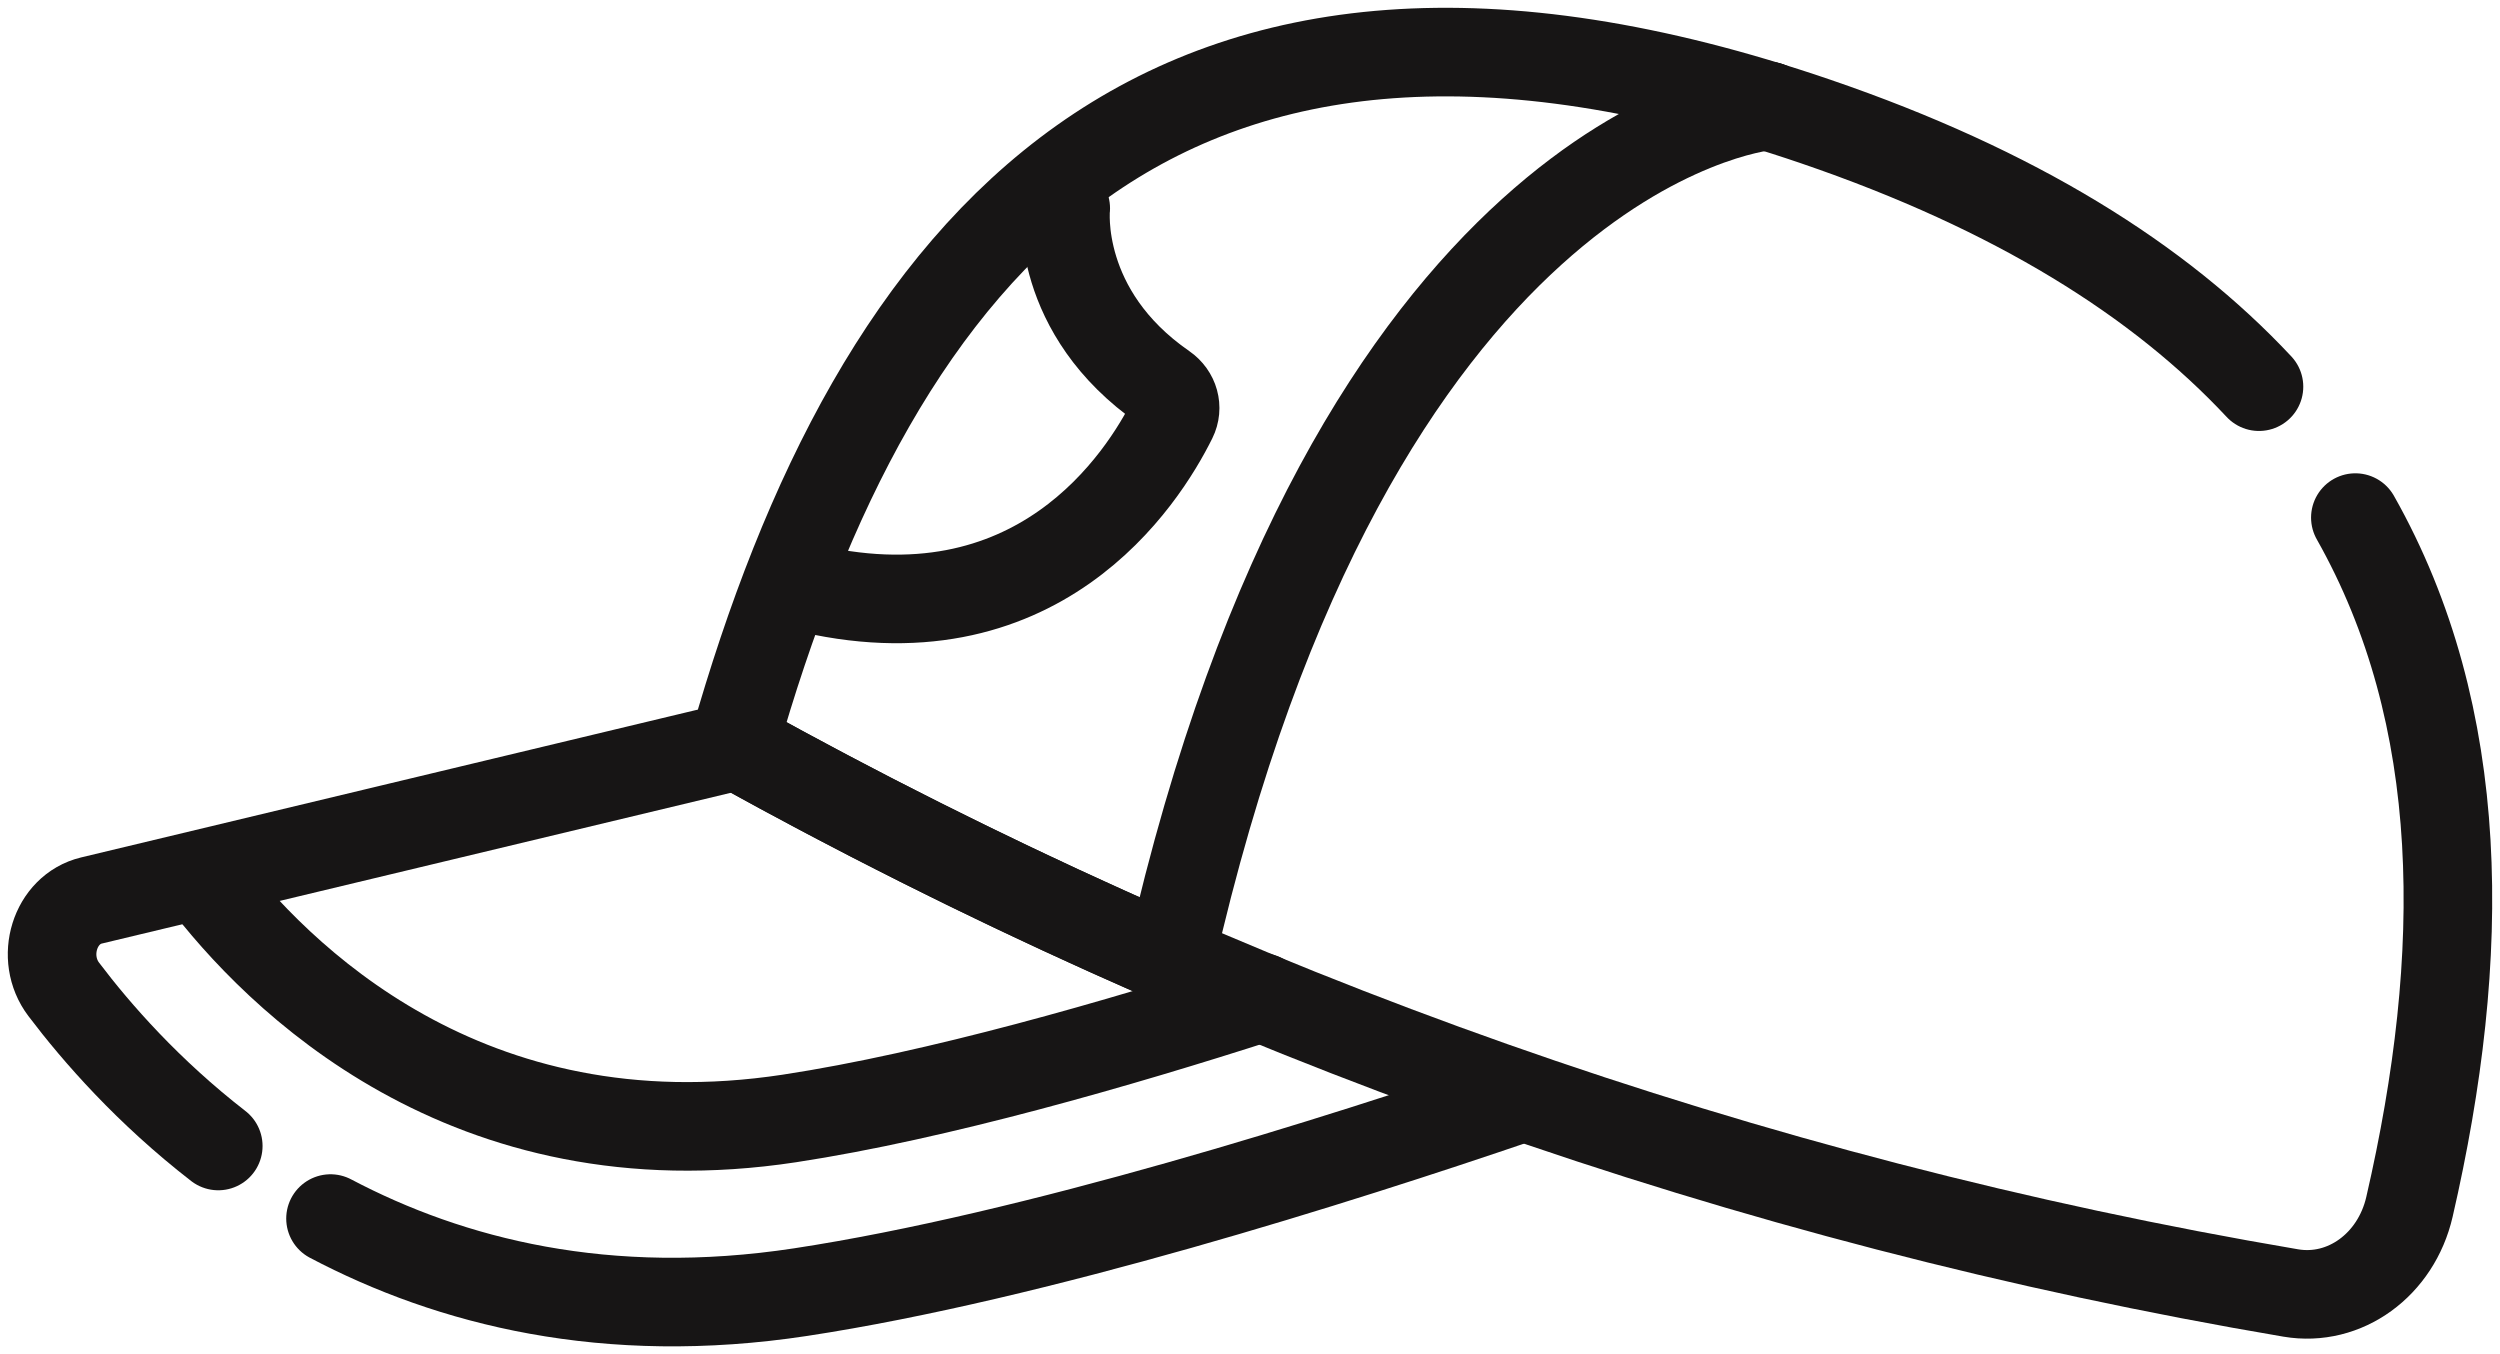
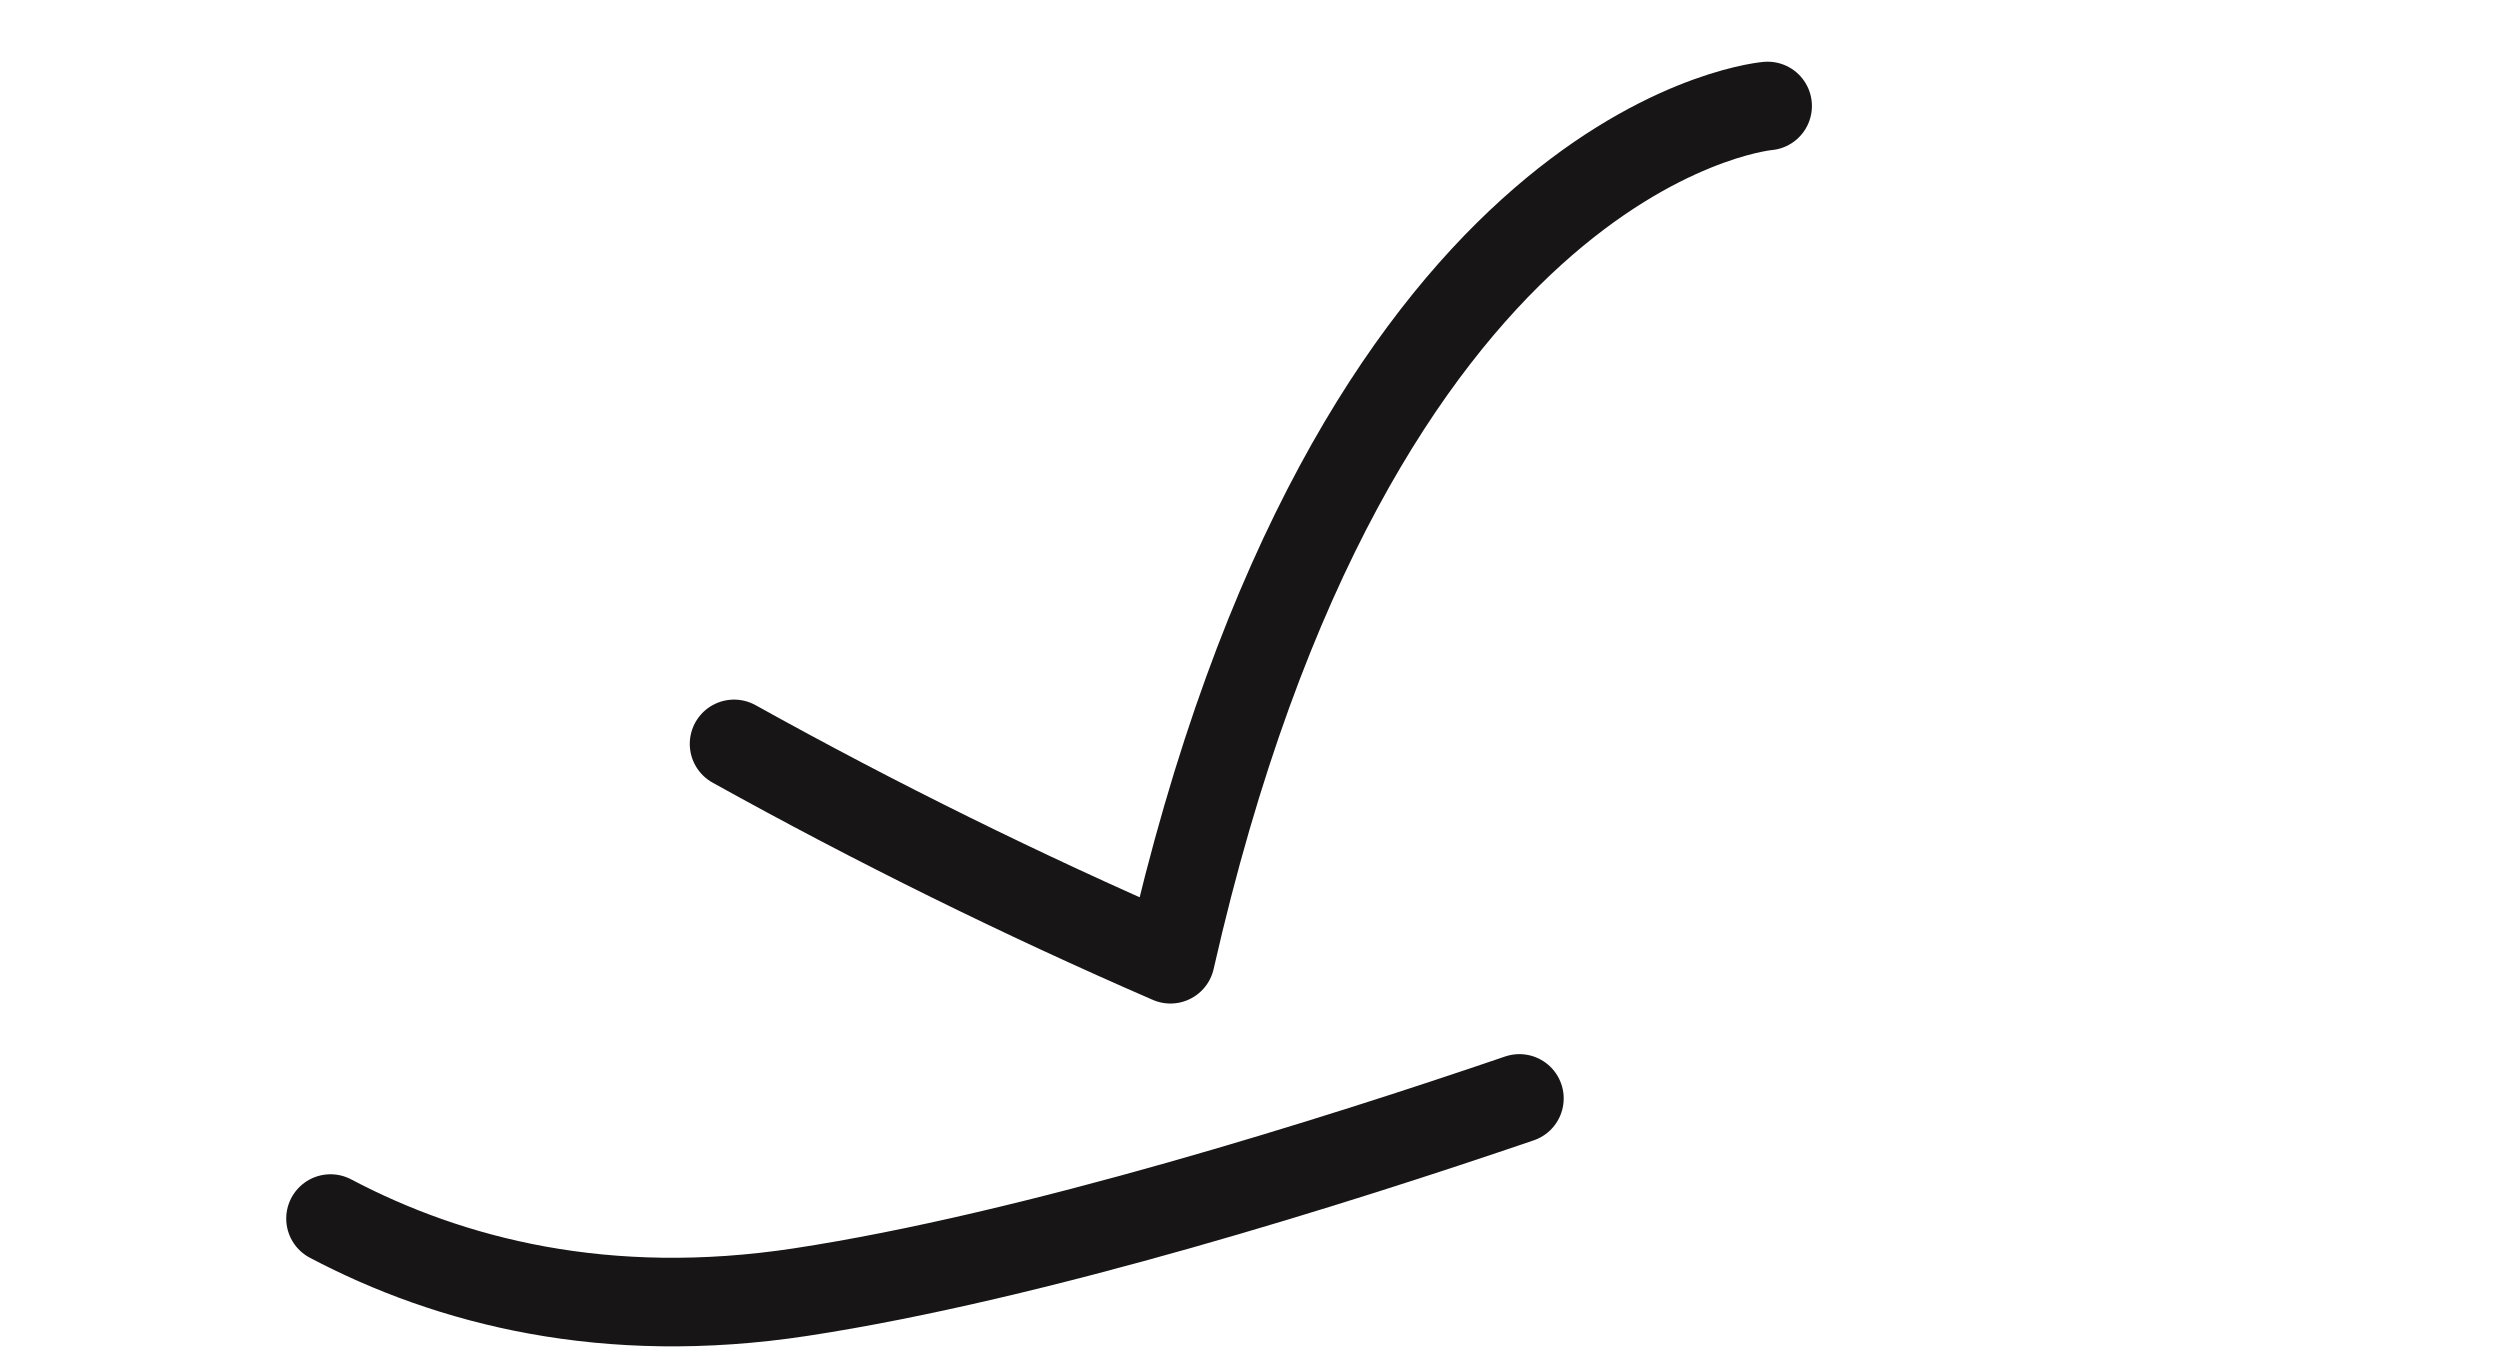
<svg xmlns="http://www.w3.org/2000/svg" width="240" height="130" viewBox="0 0 240 130" fill="none">
  <path d="M31.729 116.982C43.248 123.055 58.21 126.884 76.853 124.045C99.26 120.633 128.371 111.424 145.863 105.449" stroke="#171515" stroke-width="8.504" stroke-miterlimit="10" stroke-linecap="round" stroke-linejoin="round" />
-   <path d="M70.518 71.649L8.781 86.447C5.253 87.293 3.813 91.931 6.118 94.978C9.313 99.201 14.226 104.799 20.954 110.015" stroke="#171515" stroke-width="8.504" stroke-miterlimit="10" stroke-linecap="round" stroke-linejoin="round" />
-   <path d="M19.349 84.188C26.571 93.734 44.808 112.09 75.782 107.372C89.964 105.213 107.511 100.143 121.127 95.759" stroke="#171515" stroke-width="8.504" stroke-miterlimit="10" stroke-linecap="round" stroke-linejoin="round" />
-   <path d="M226.114 49.689C236.894 68.77 236.882 91.681 231.307 115.862C230.023 121.43 225.092 125.005 219.916 124.127C167.899 115.304 117.455 97.519 70.47 71.412C84.103 23.469 111.419 -9.835 174.323 11.67C193.496 18.225 207.308 26.889 216.862 37.121" stroke="#171515" stroke-width="8.504" stroke-miterlimit="10" stroke-linecap="round" stroke-linejoin="round" />
  <path d="M70.47 71.414C84.155 79.017 98.136 85.91 112.361 92.087C129.852 14.987 168.223 10.306 169.692 10.175" stroke="#171515" stroke-width="8.504" stroke-miterlimit="10" stroke-linecap="round" stroke-linejoin="round" />
-   <path d="M169.754 10.171C169.754 10.171 169.729 10.173 169.691 10.176C169.708 10.18 169.724 10.185 169.74 10.19L169.754 10.171Z" stroke="#171515" stroke-width="8.504" stroke-miterlimit="10" stroke-linecap="round" stroke-linejoin="round" />
-   <path d="M76.875 56.294C99.559 61.996 109.74 45.899 112.57 40.196C113.094 39.141 112.749 37.892 111.742 37.196C101.264 29.947 102.311 20 102.311 20" stroke="#171515" stroke-width="8.504" stroke-miterlimit="10" stroke-linecap="round" stroke-linejoin="round" />
</svg>